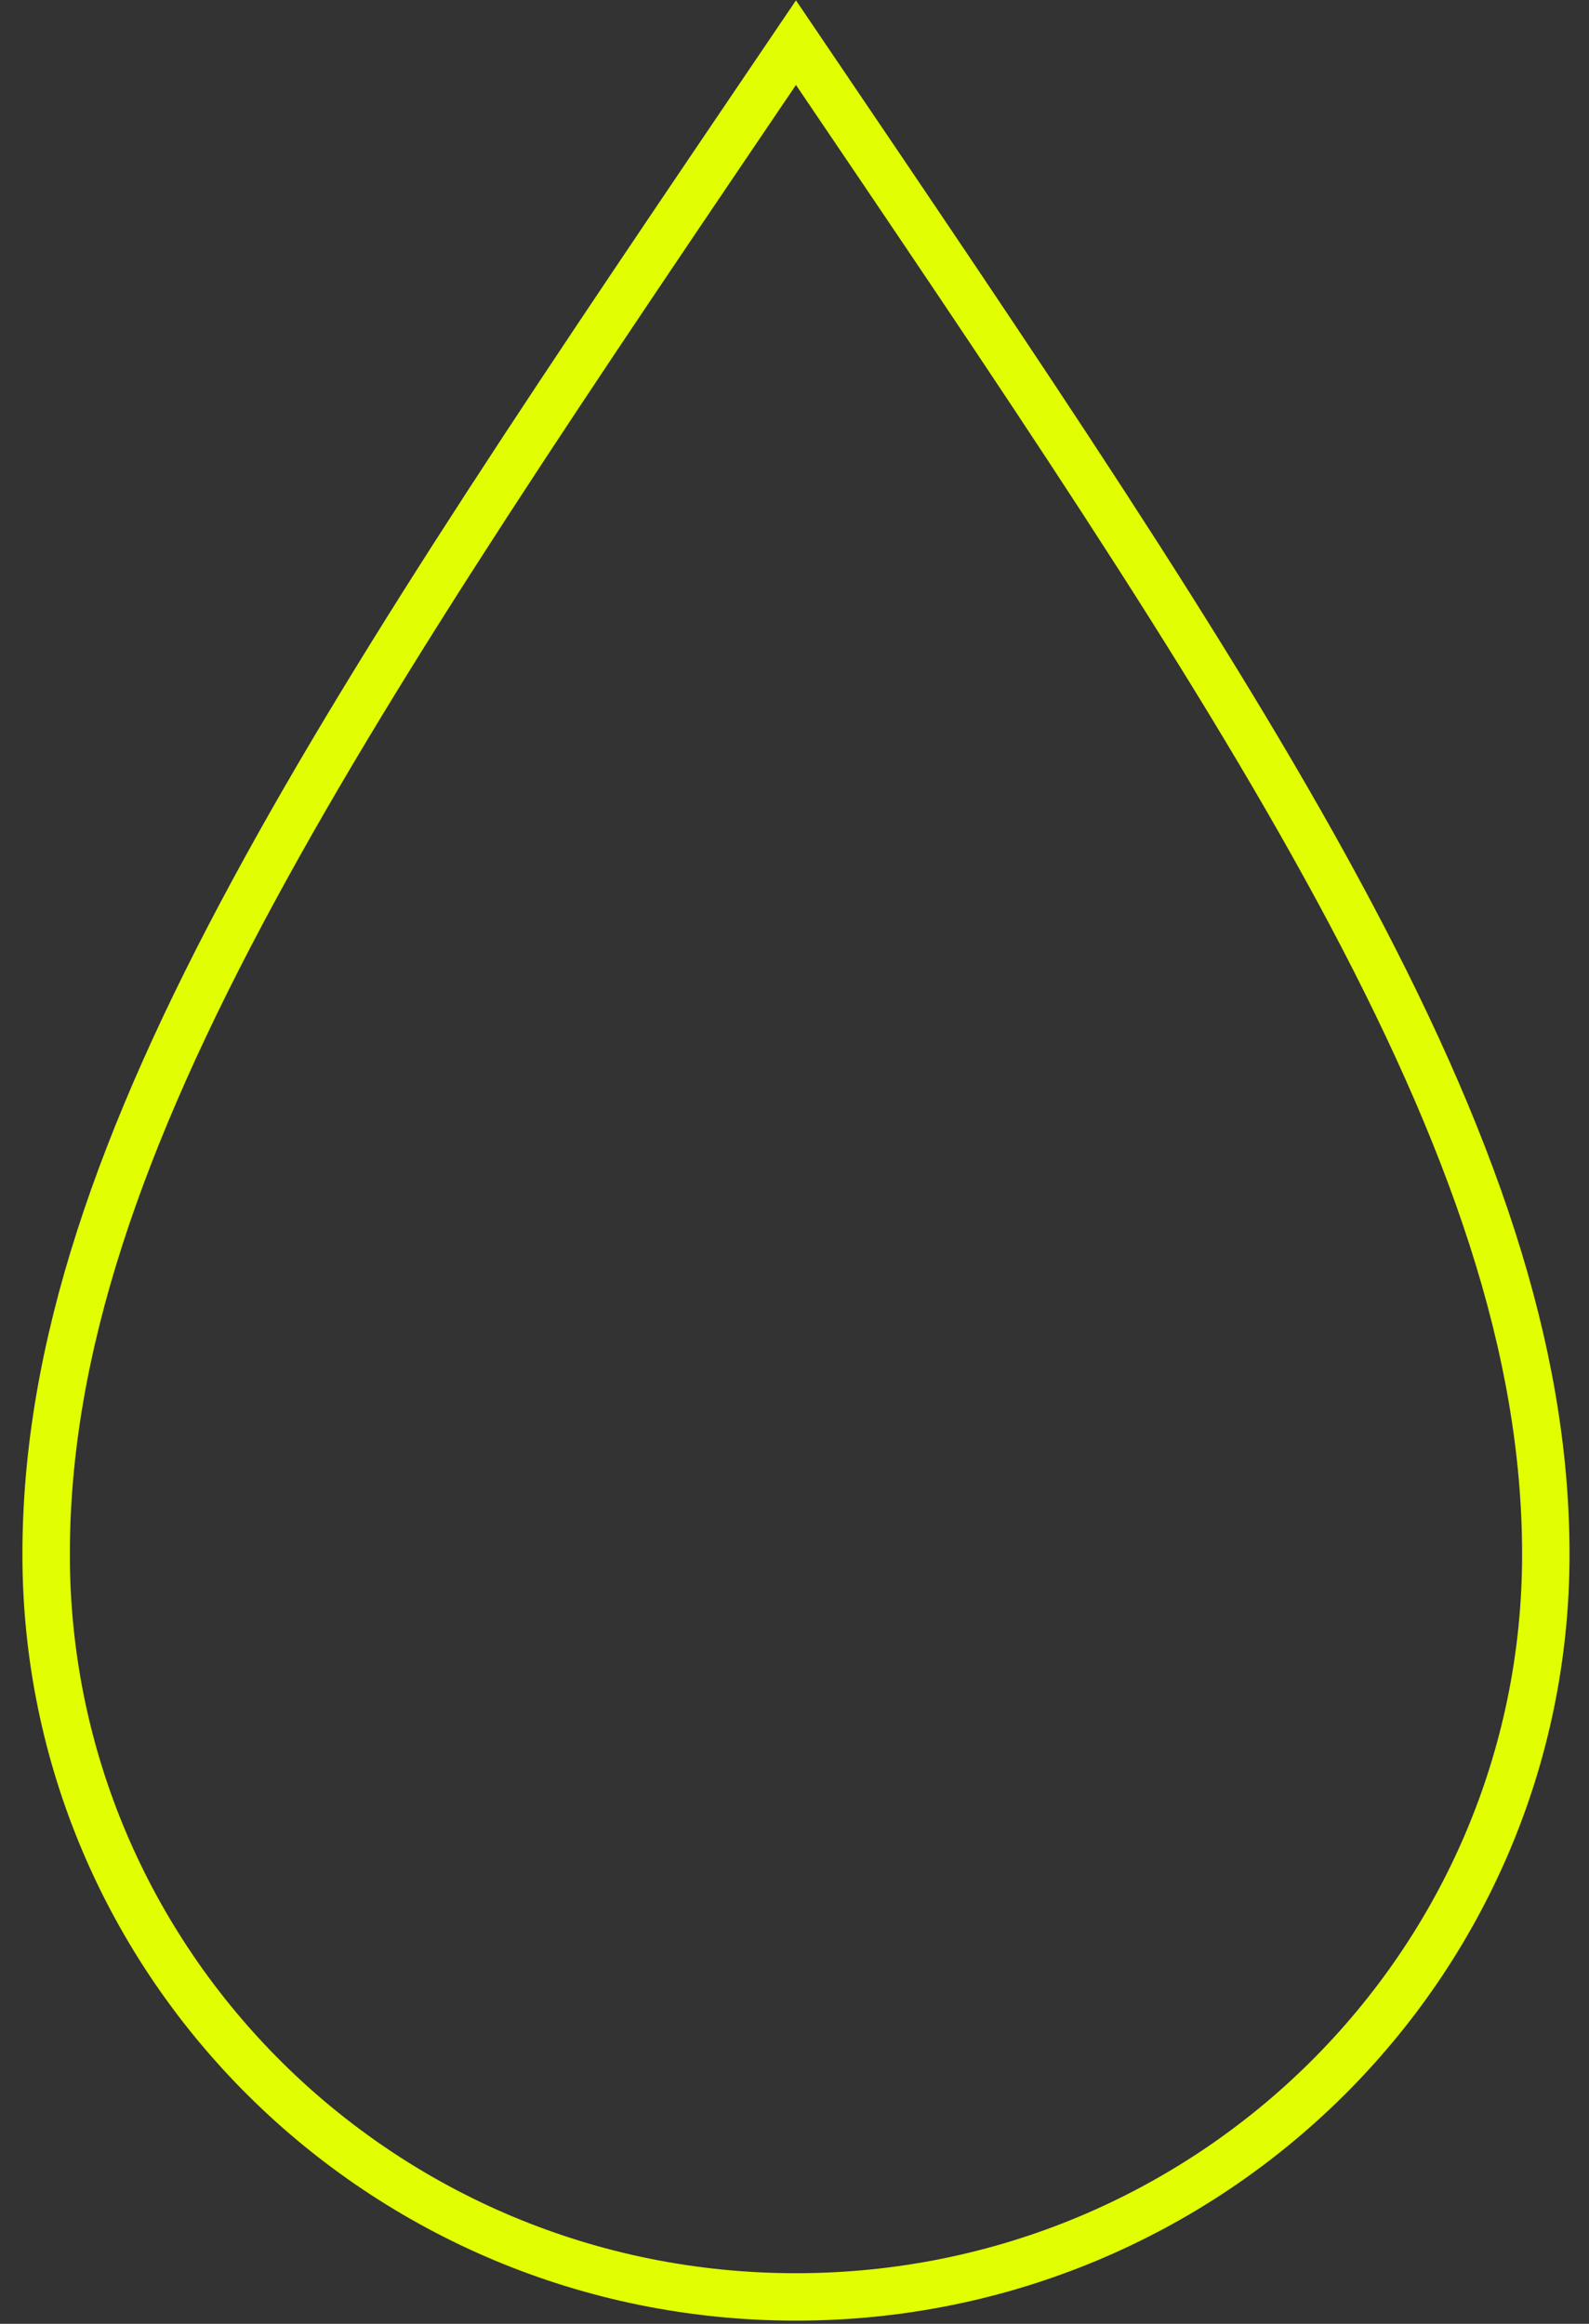
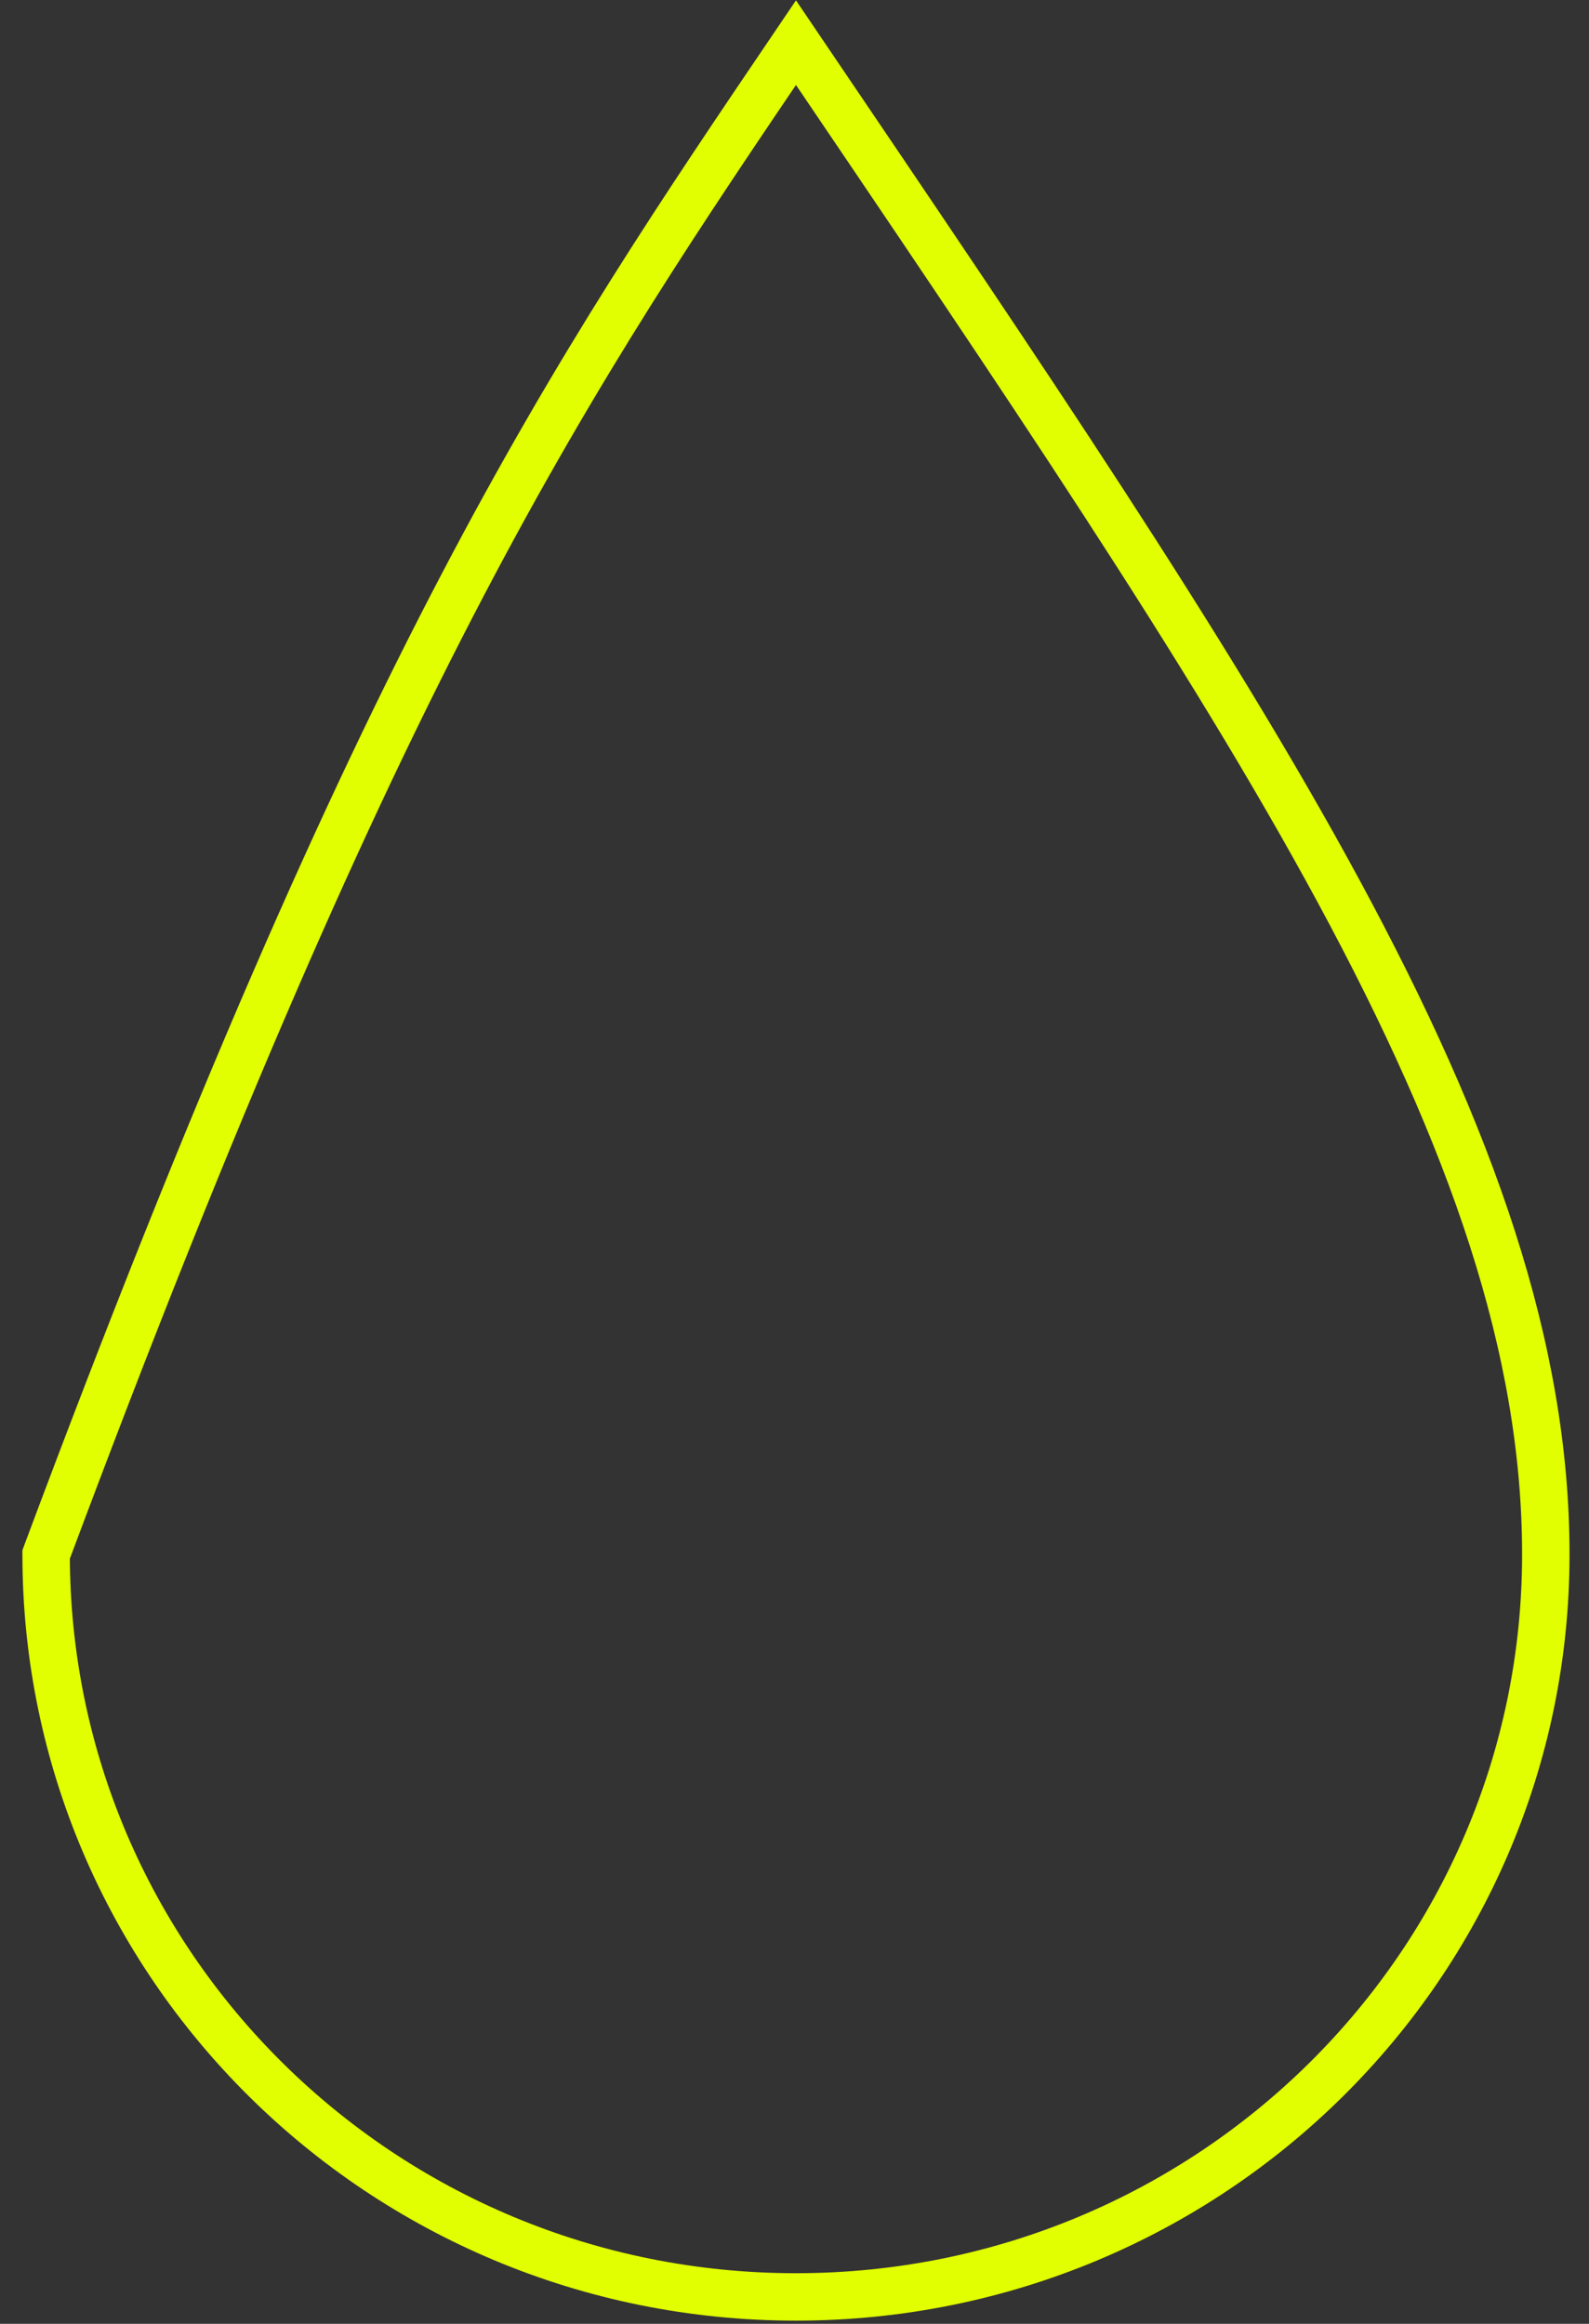
<svg xmlns="http://www.w3.org/2000/svg" width="67" height="98" viewBox="0 0 67 98" fill="none">
  <rect x="0" y="0" width="67" height="98" fill="#333333" stroke="none" />
-   <path d="M33.562 1.799C43.125 15.928 50.951 27.432 56.437 37.574C62.076 48 65.179 56.875 65.179 65.554C65.179 82.843 51.044 96.865 33.562 96.866C16.081 96.866 1.945 82.843 1.945 65.554C1.945 56.876 5.048 48 10.688 37.574C16.173 27.433 23.998 15.928 33.562 1.799Z" stroke="#E1FF00" stroke-width="2" />
+   <path d="M33.562 1.799C43.125 15.928 50.951 27.432 56.437 37.574C62.076 48 65.179 56.875 65.179 65.554C65.179 82.843 51.044 96.865 33.562 96.866C16.081 96.866 1.945 82.843 1.945 65.554C16.173 27.433 23.998 15.928 33.562 1.799Z" stroke="#E1FF00" stroke-width="2" />
</svg>